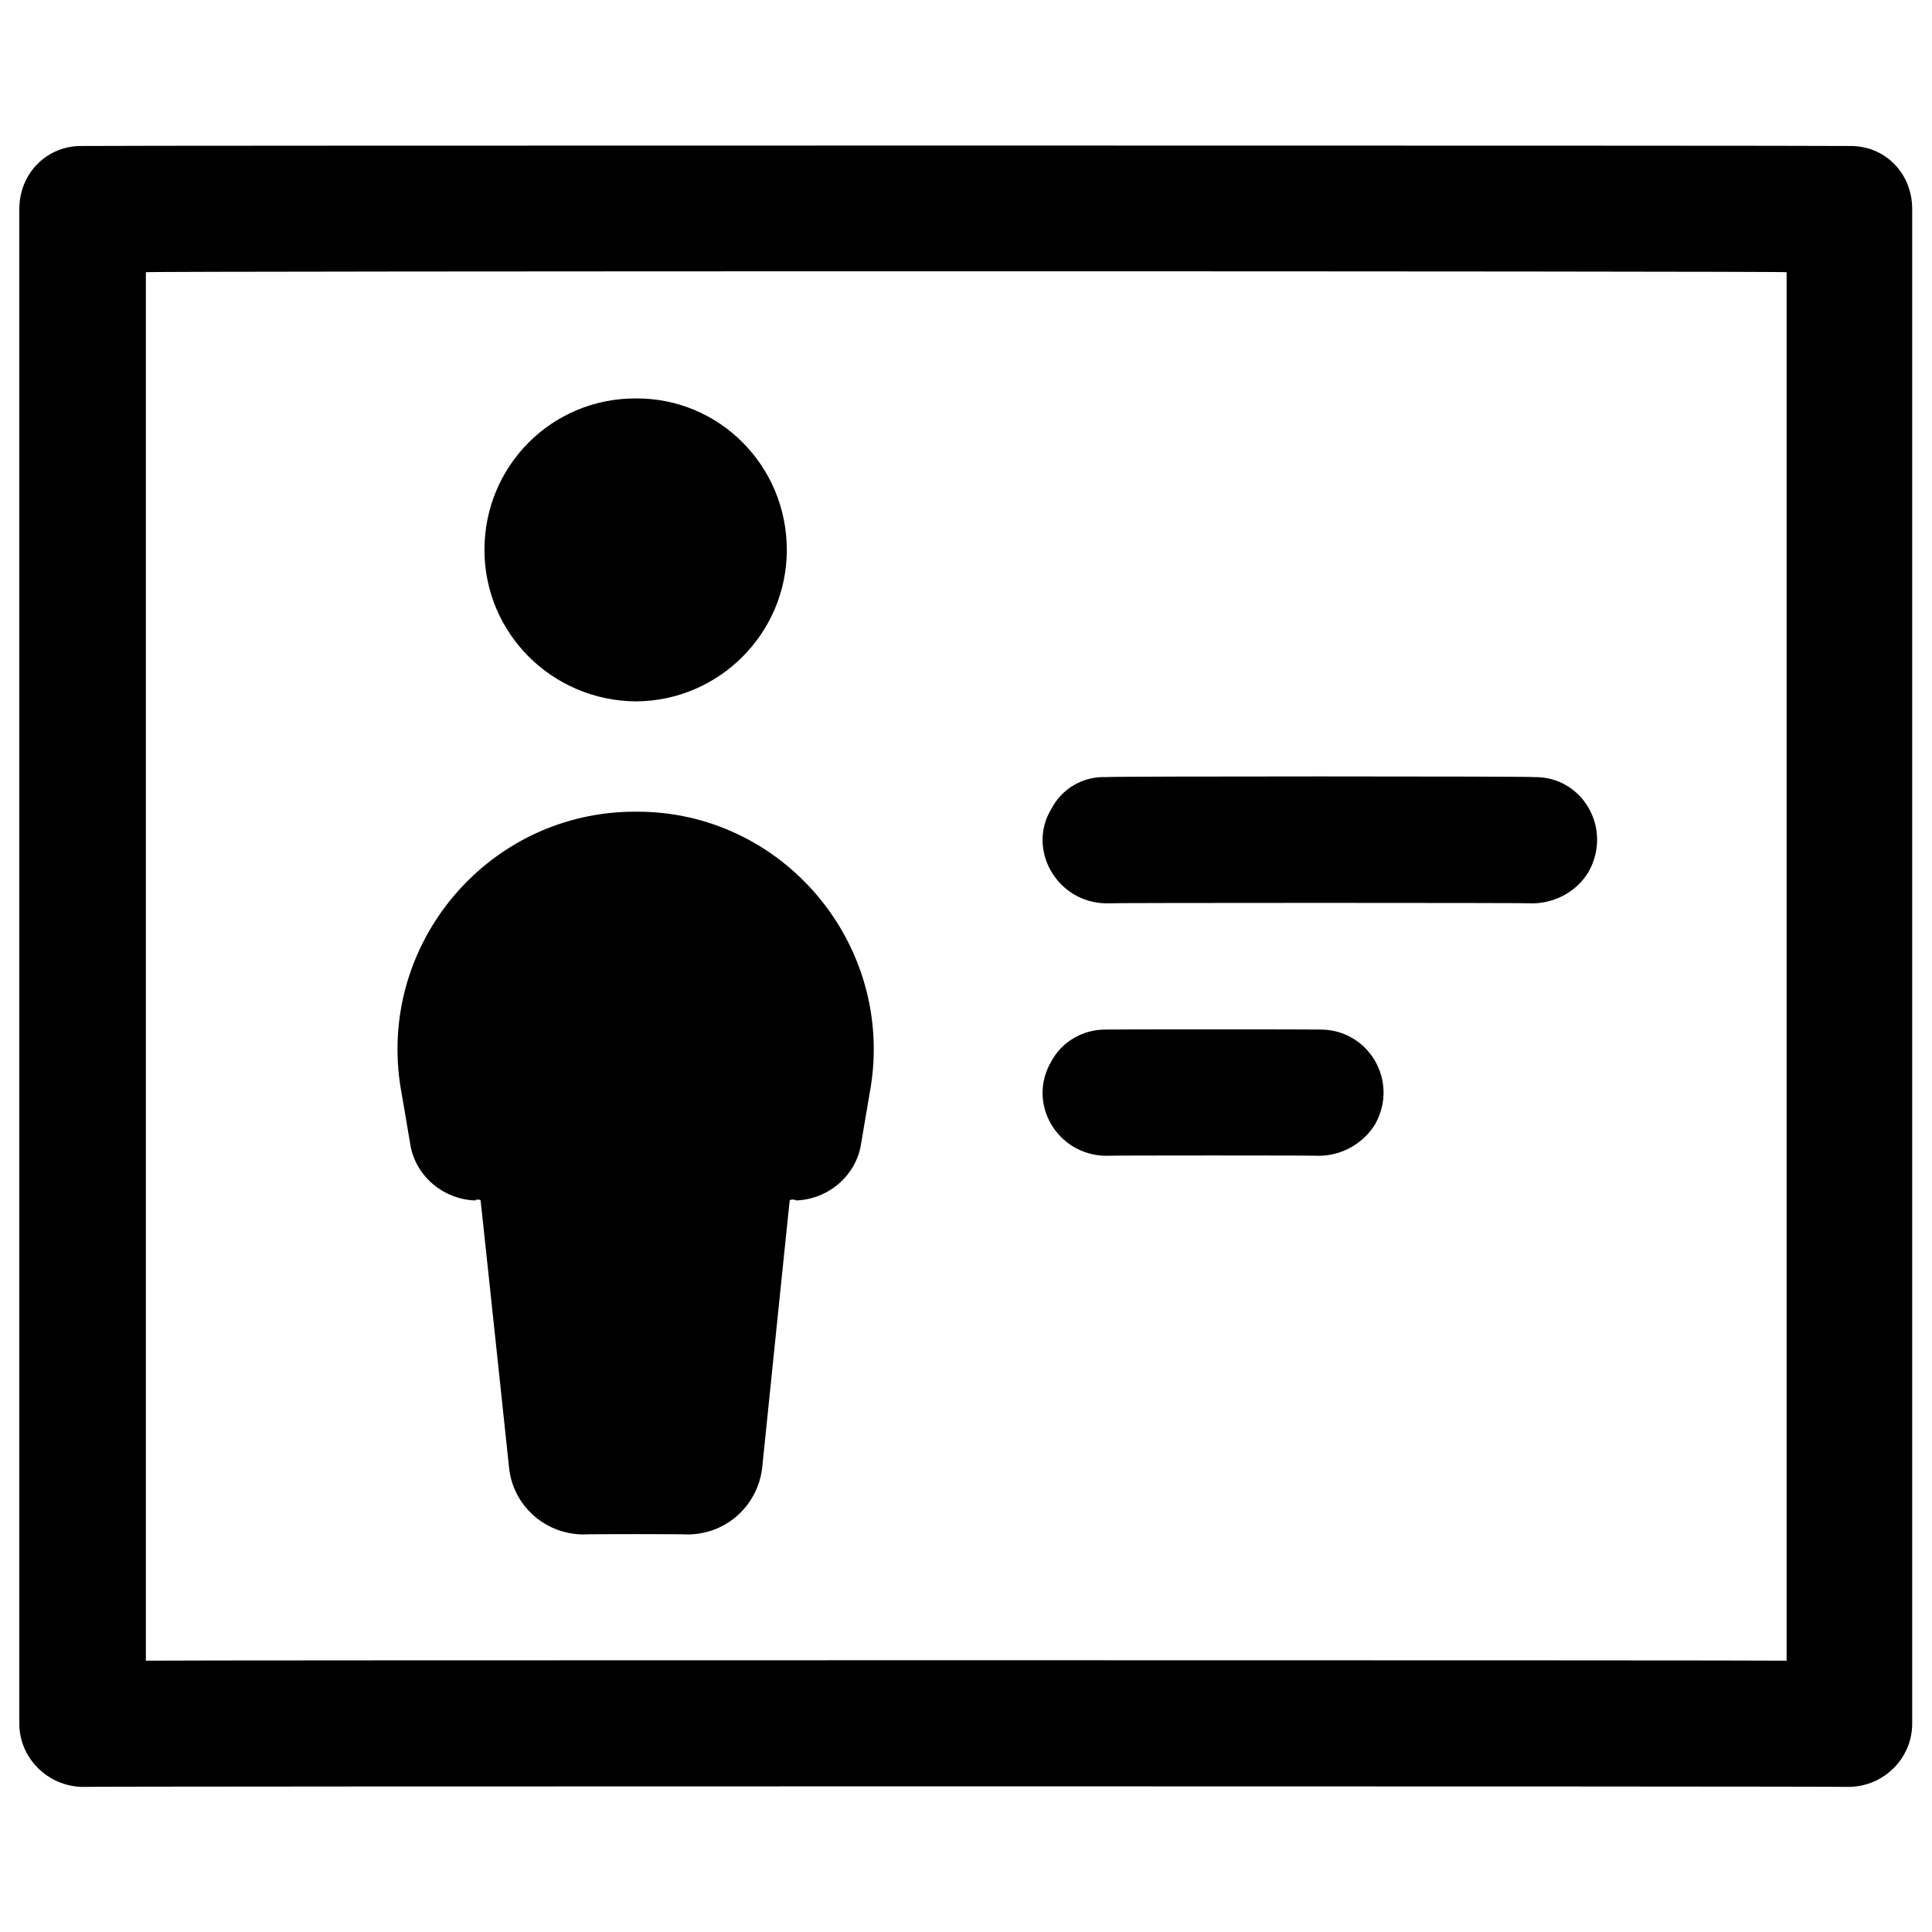
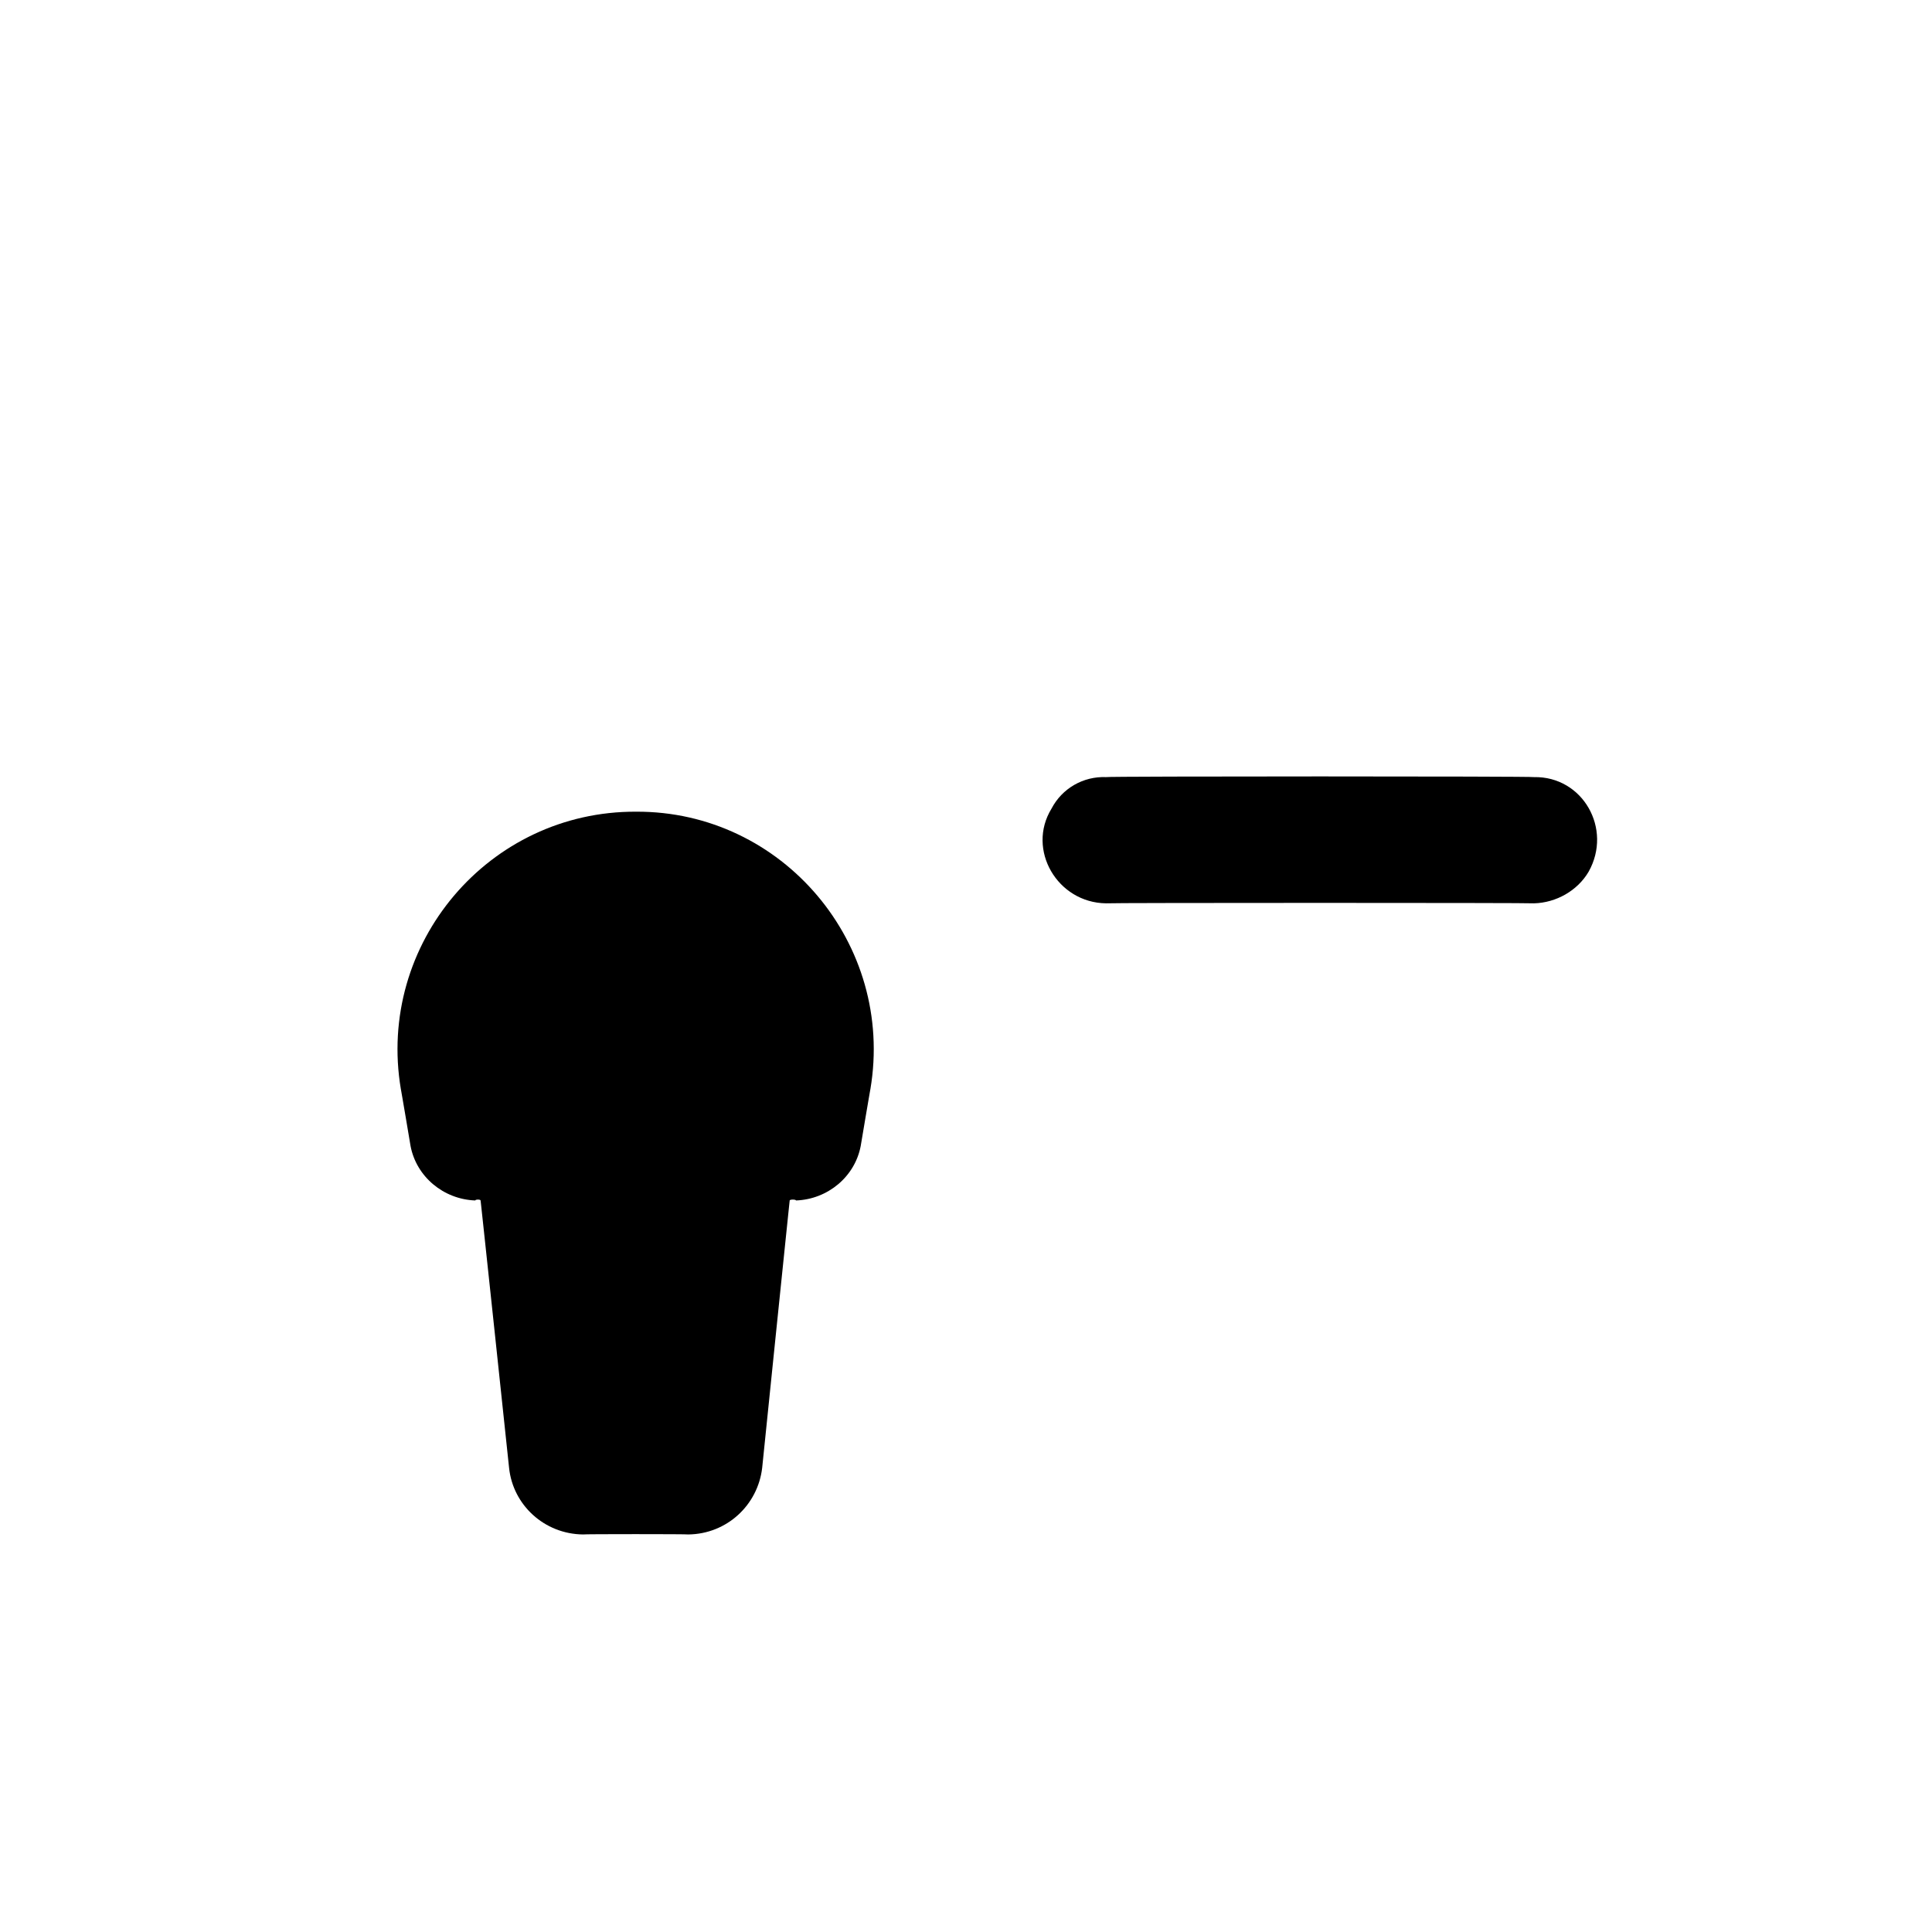
<svg xmlns="http://www.w3.org/2000/svg" version="1.1" width="100%" height="100%" id="svgWorkerArea" viewBox="0 0 400 400" style="background: white;">
  <defs id="defsdoc">
    <pattern id="patternBool" x="0" y="0" width="10" height="10" patternUnits="userSpaceOnUse" patternTransform="rotate(35)">
      <circle cx="5" cy="5" r="4" style="stroke: none;fill: #ff000070;" />
    </pattern>
  </defs>
  <g id="fileImp-368556521" class="cosito">
-     <path id="pathImp-956970887" class="grouped" d="M382.9 369.958C382.9 369.803 17 369.803 17 369.958 9.8 369.803 4 363.903 4 356.892 4 356.803 4 43.103 4 43.292 4 35.803 9.8 30.103 17 30.225 17 30.103 382.9 30.103 382.9 30.225 390.2 30.103 395.9 35.803 395.9 43.292 395.9 43.103 395.9 356.803 395.9 356.892 395.9 363.903 390.2 369.803 382.9 369.958 382.9 369.803 382.9 369.803 382.9 369.958M30.2 343.825C30.2 343.703 369.9 343.703 369.9 343.825 369.9 343.703 369.9 56.103 369.9 56.358 369.9 56.103 30.2 56.103 30.2 56.358 30.2 56.103 30.2 343.703 30.2 343.825 30.2 343.703 30.2 343.703 30.2 343.825" />
-     <path id="circleImp-899529705" class="grouped" d="M100.3 113.852C100.3 96.403 114.3 82.403 131.7 82.492 148.9 82.403 162.9 96.403 162.9 113.852 162.9 131.103 148.9 145.103 131.7 145.212 114.3 145.103 100.3 131.103 100.3 113.852 100.3 113.703 100.3 113.703 100.3 113.852" />
    <path id="pathImp-347471510" class="grouped" d="M131.7 168.052C101.2 167.903 77.9 195.403 83 225.532 83 225.403 85 237.203 85 237.266 86.2 243.603 91.8 248.303 98.4 248.543 98.4 248.303 99.5 248.303 99.5 248.543 99.5 248.303 105.4 303.803 105.4 303.906 106.2 311.603 112.7 317.603 120.7 317.692 120.7 317.603 142.5 317.603 142.5 317.692 150.5 317.603 156.9 311.603 157.8 303.906 157.8 303.803 163.5 248.303 163.5 248.543 163.5 248.303 164.8 248.303 164.8 248.543 171.4 248.303 177 243.603 178.2 237.266 178.2 237.203 180.2 225.403 180.2 225.532 185.3 195.403 162 167.903 131.7 168.052 131.7 167.903 131.7 167.903 131.7 168.052M317.6 187.025C317.6 186.903 229 186.903 229 187.025 218.9 186.903 212.5 175.903 217.7 167.425 219.9 163.203 224.3 160.703 229 160.892 229 160.703 317.6 160.703 317.6 160.892 327.7 160.703 333.9 171.603 328.9 180.492 326.6 184.403 322.2 186.903 317.6 187.025 317.6 186.903 317.6 186.903 317.6 187.025" />
-     <path id="pathImp-347424026" class="grouped" d="M273.3 239.292C273.3 239.203 229 239.203 229 239.292 218.9 239.203 212.5 228.403 217.7 219.692 219.9 215.603 224.3 213.103 229 213.158 229 213.103 273.3 213.103 273.3 213.158 283.4 213.103 289.7 223.903 284.7 232.758 282.3 236.703 277.9 239.203 273.3 239.292 273.3 239.203 273.3 239.203 273.3 239.292" />
  </g>
</svg>